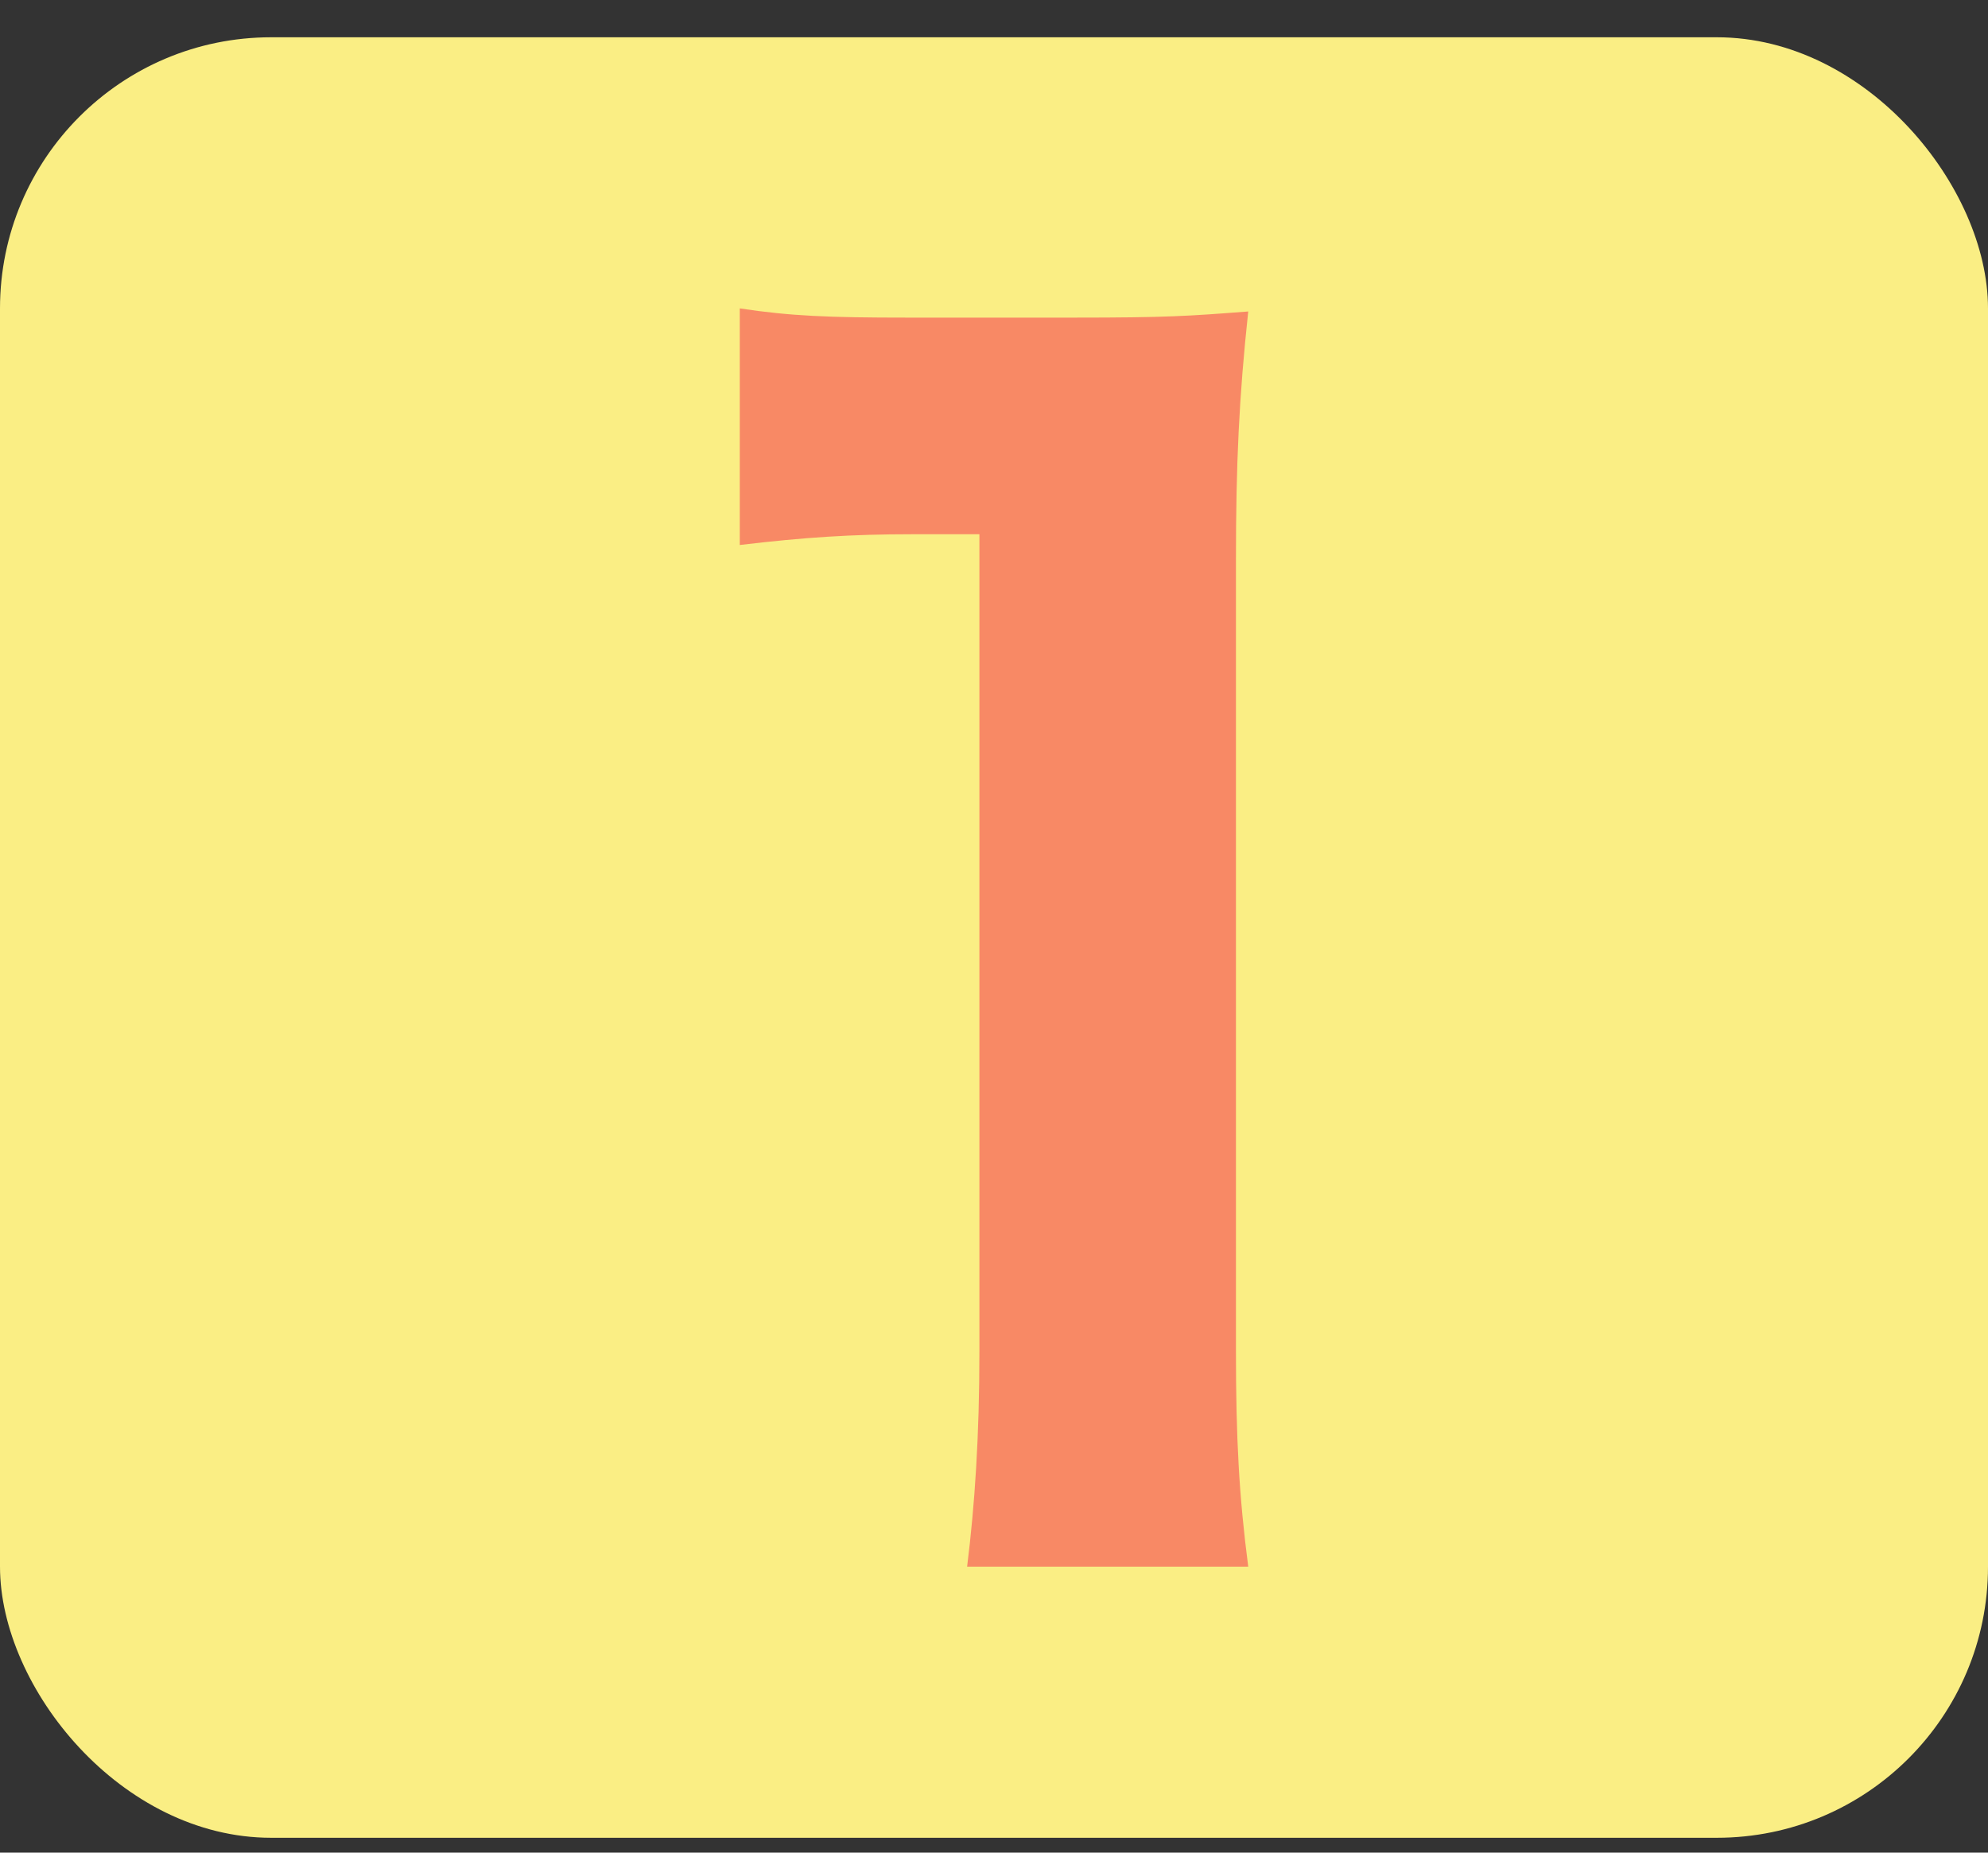
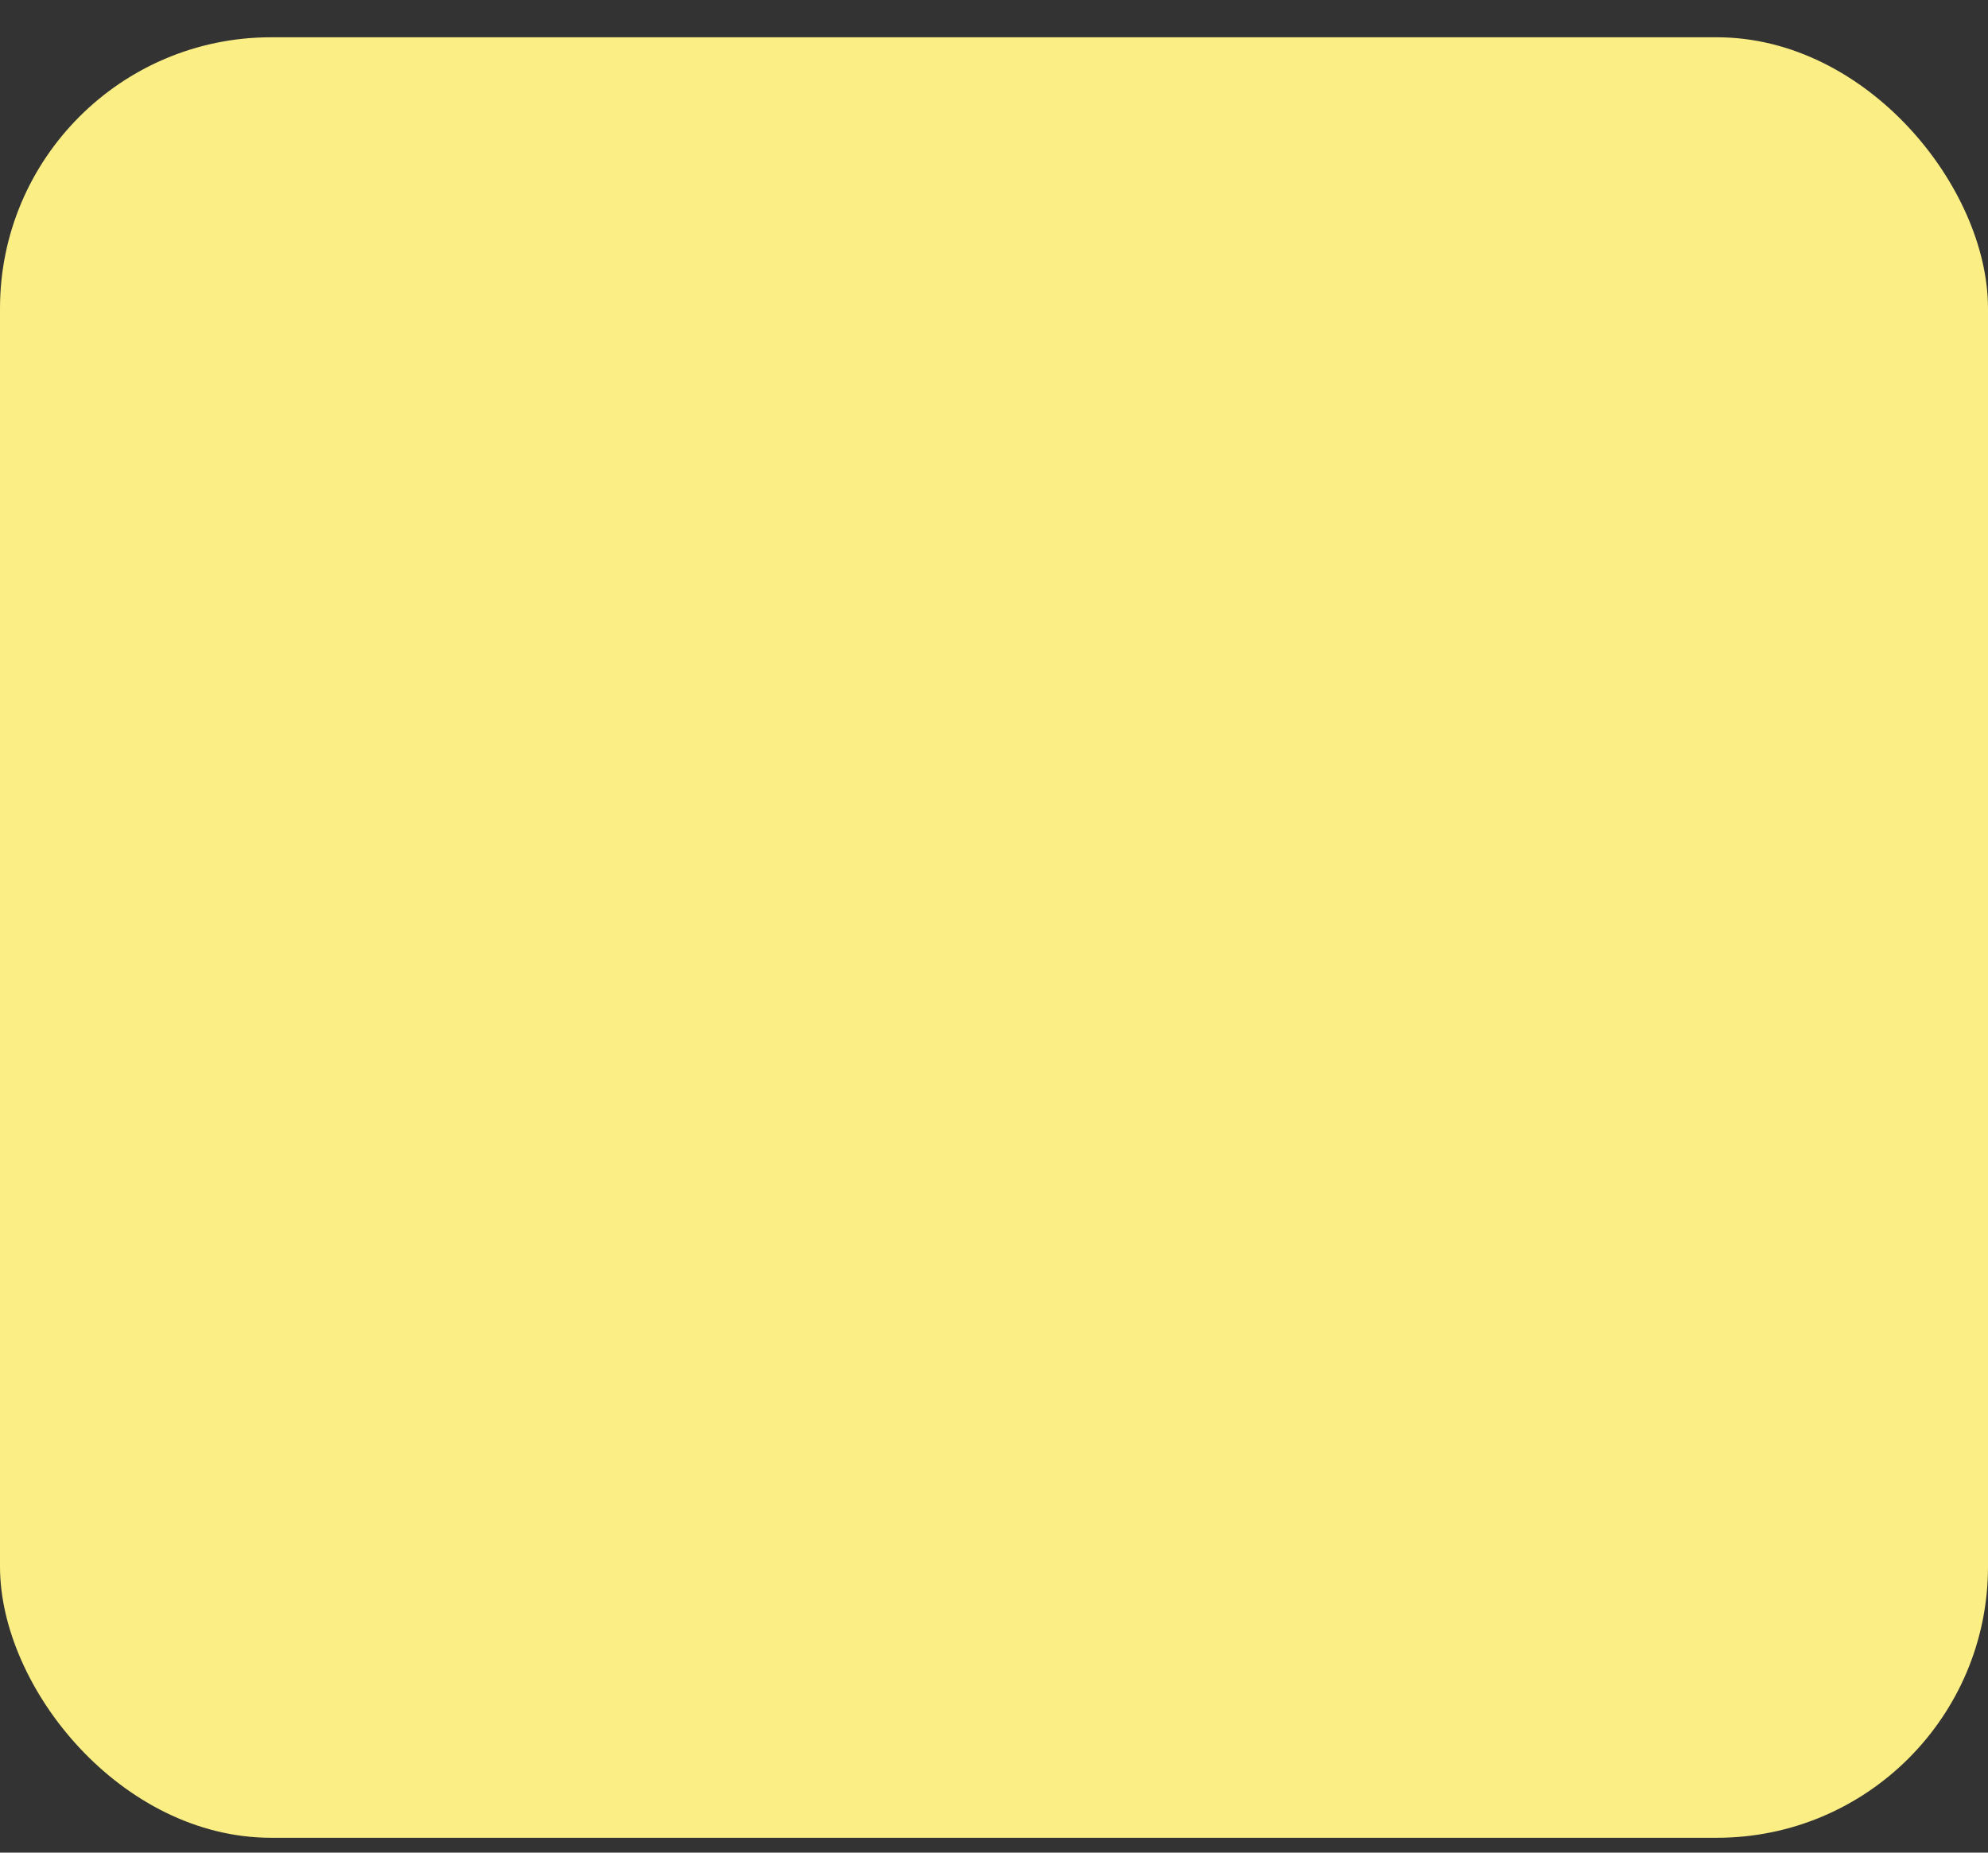
<svg xmlns="http://www.w3.org/2000/svg" width="44" height="41" viewBox="0 0 44 41" fill="none">
  <rect x="0" y="0" width="44" height="41" fill="#333333" stroke="none" />
  <rect y="0.825" width="44" height="39.846" rx="6" fill="#FAEE84" />
-   <path d="M16.373 12.061V6.825C17.495 6.995 18.345 7.029 20.079 7.029H23.785C25.825 7.029 26.301 6.995 27.627 6.893C27.423 8.797 27.355 10.259 27.355 12.401V29.911C27.355 31.815 27.423 33.107 27.627 34.671H21.405C21.575 33.311 21.677 31.781 21.677 29.911V11.823H20.181C18.855 11.823 17.801 11.891 16.373 12.061Z" fill="#F88965" />
</svg>